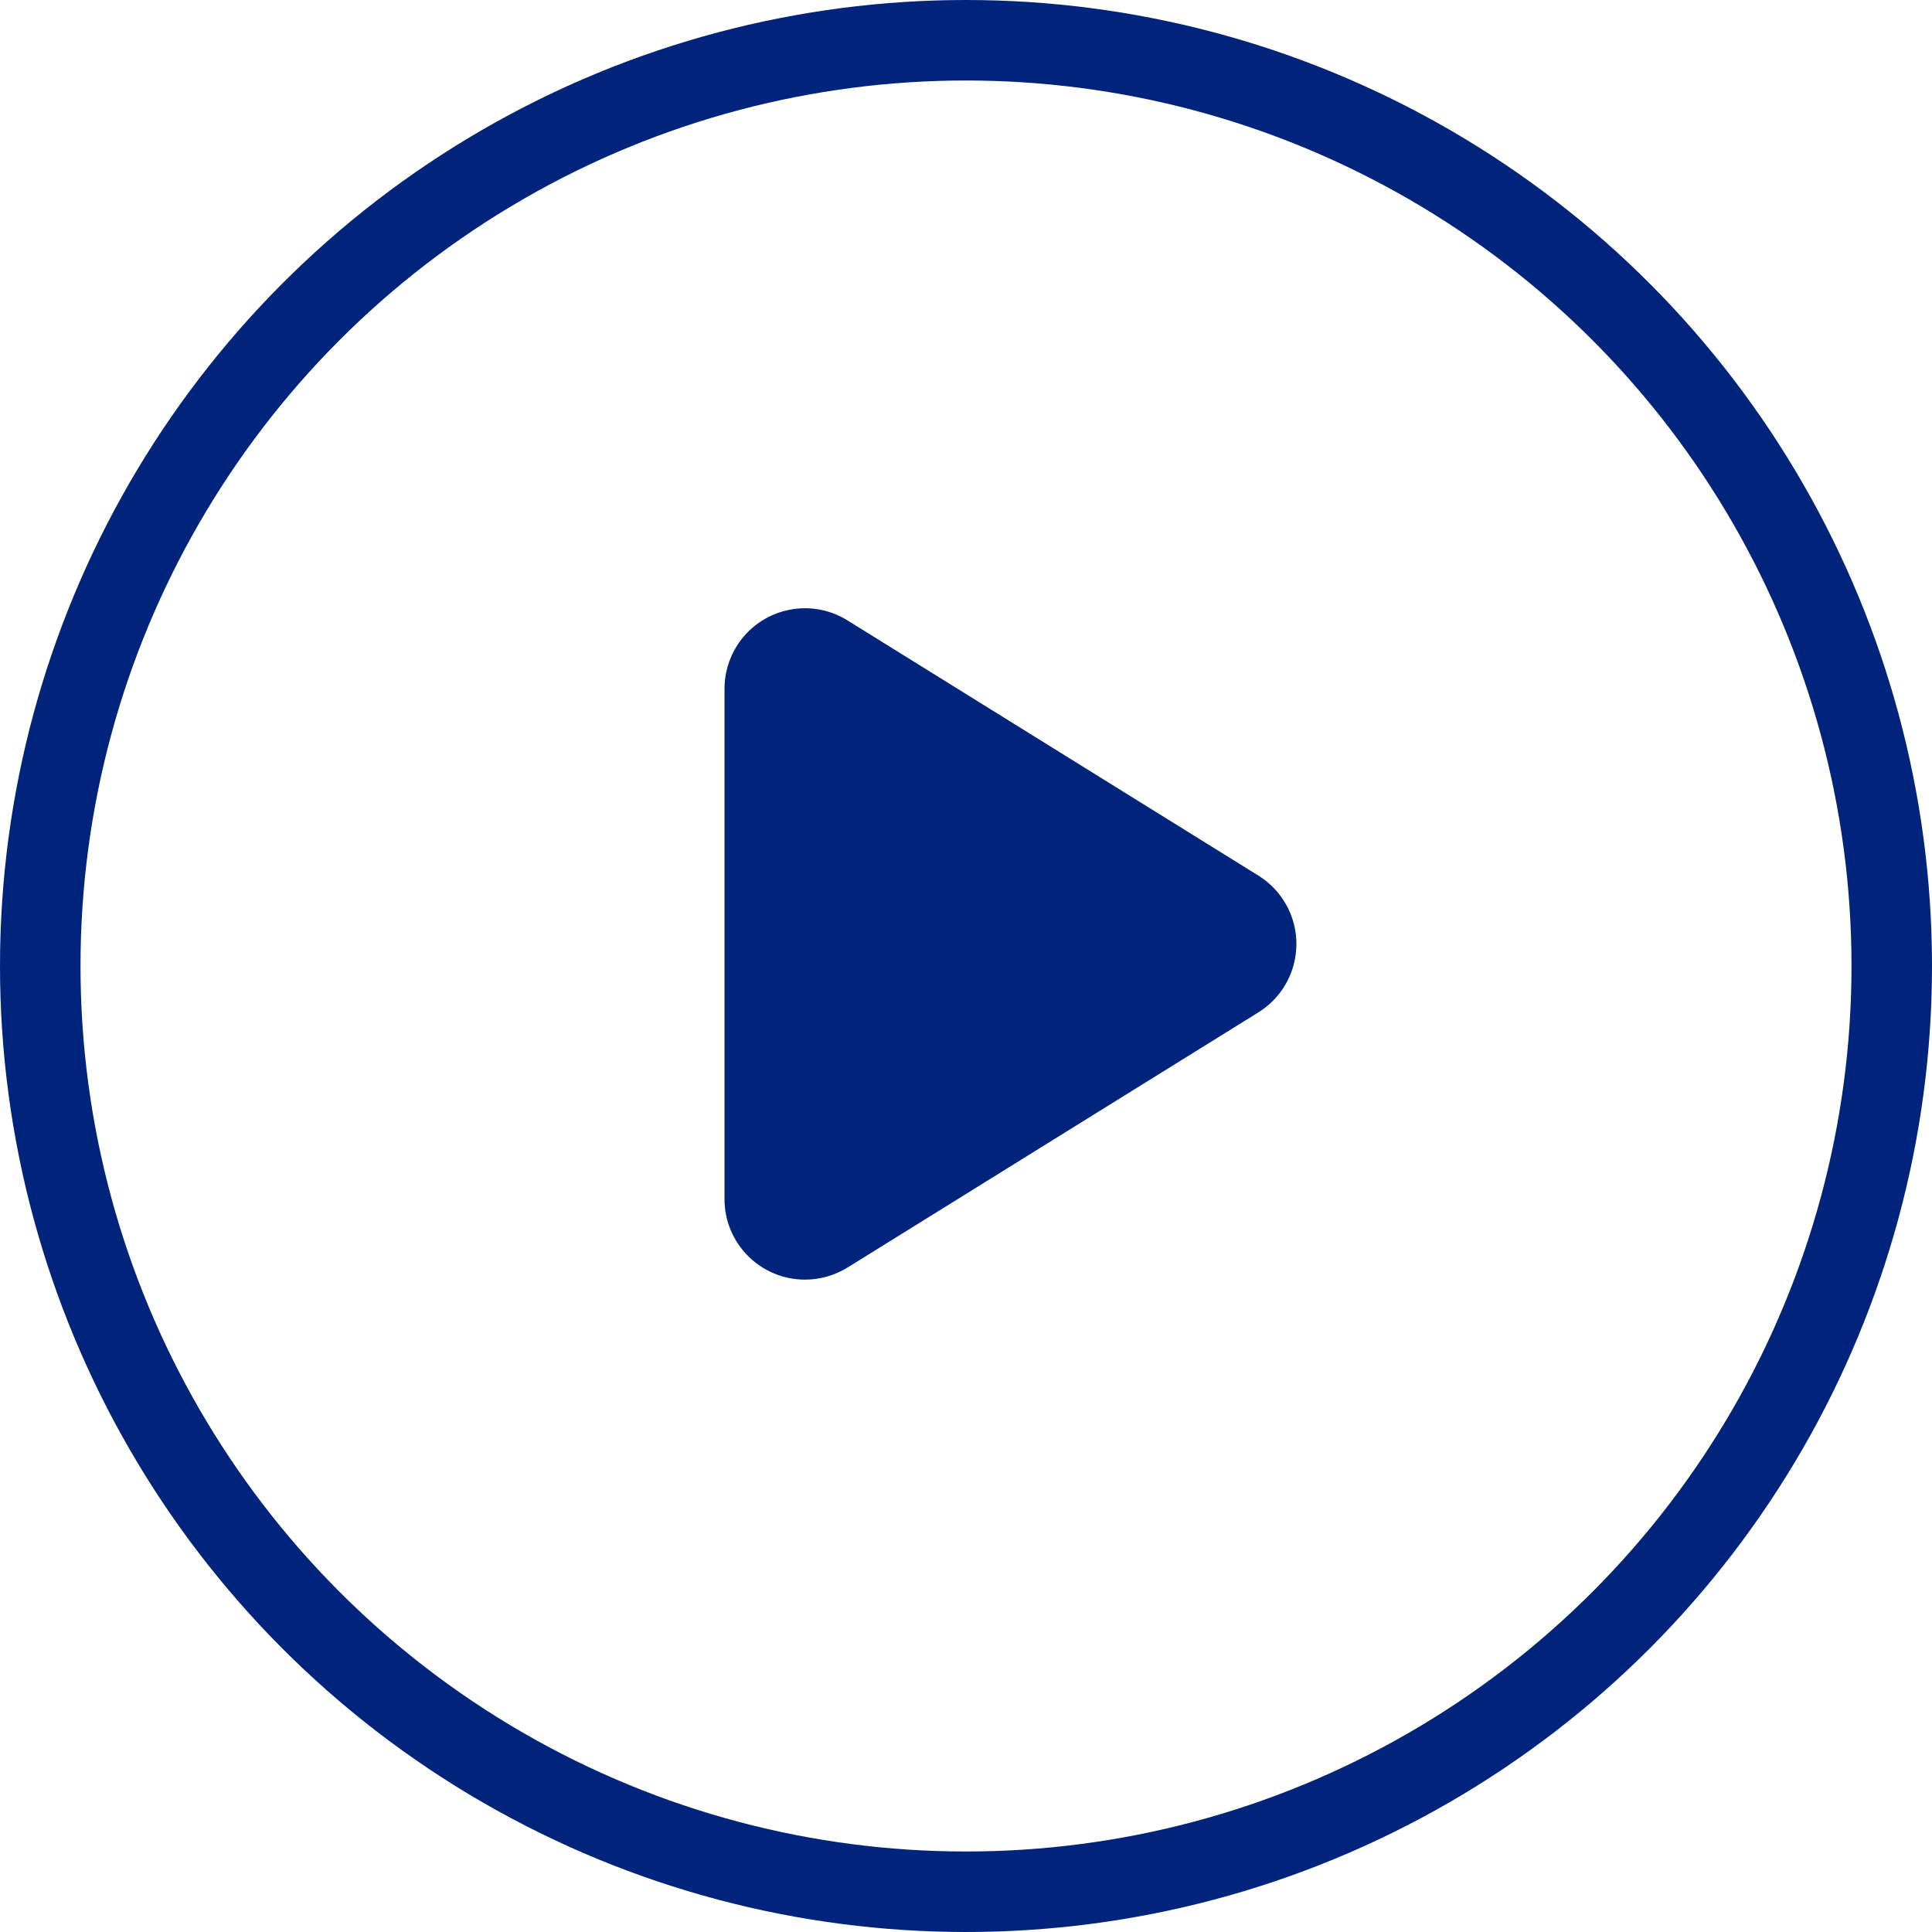
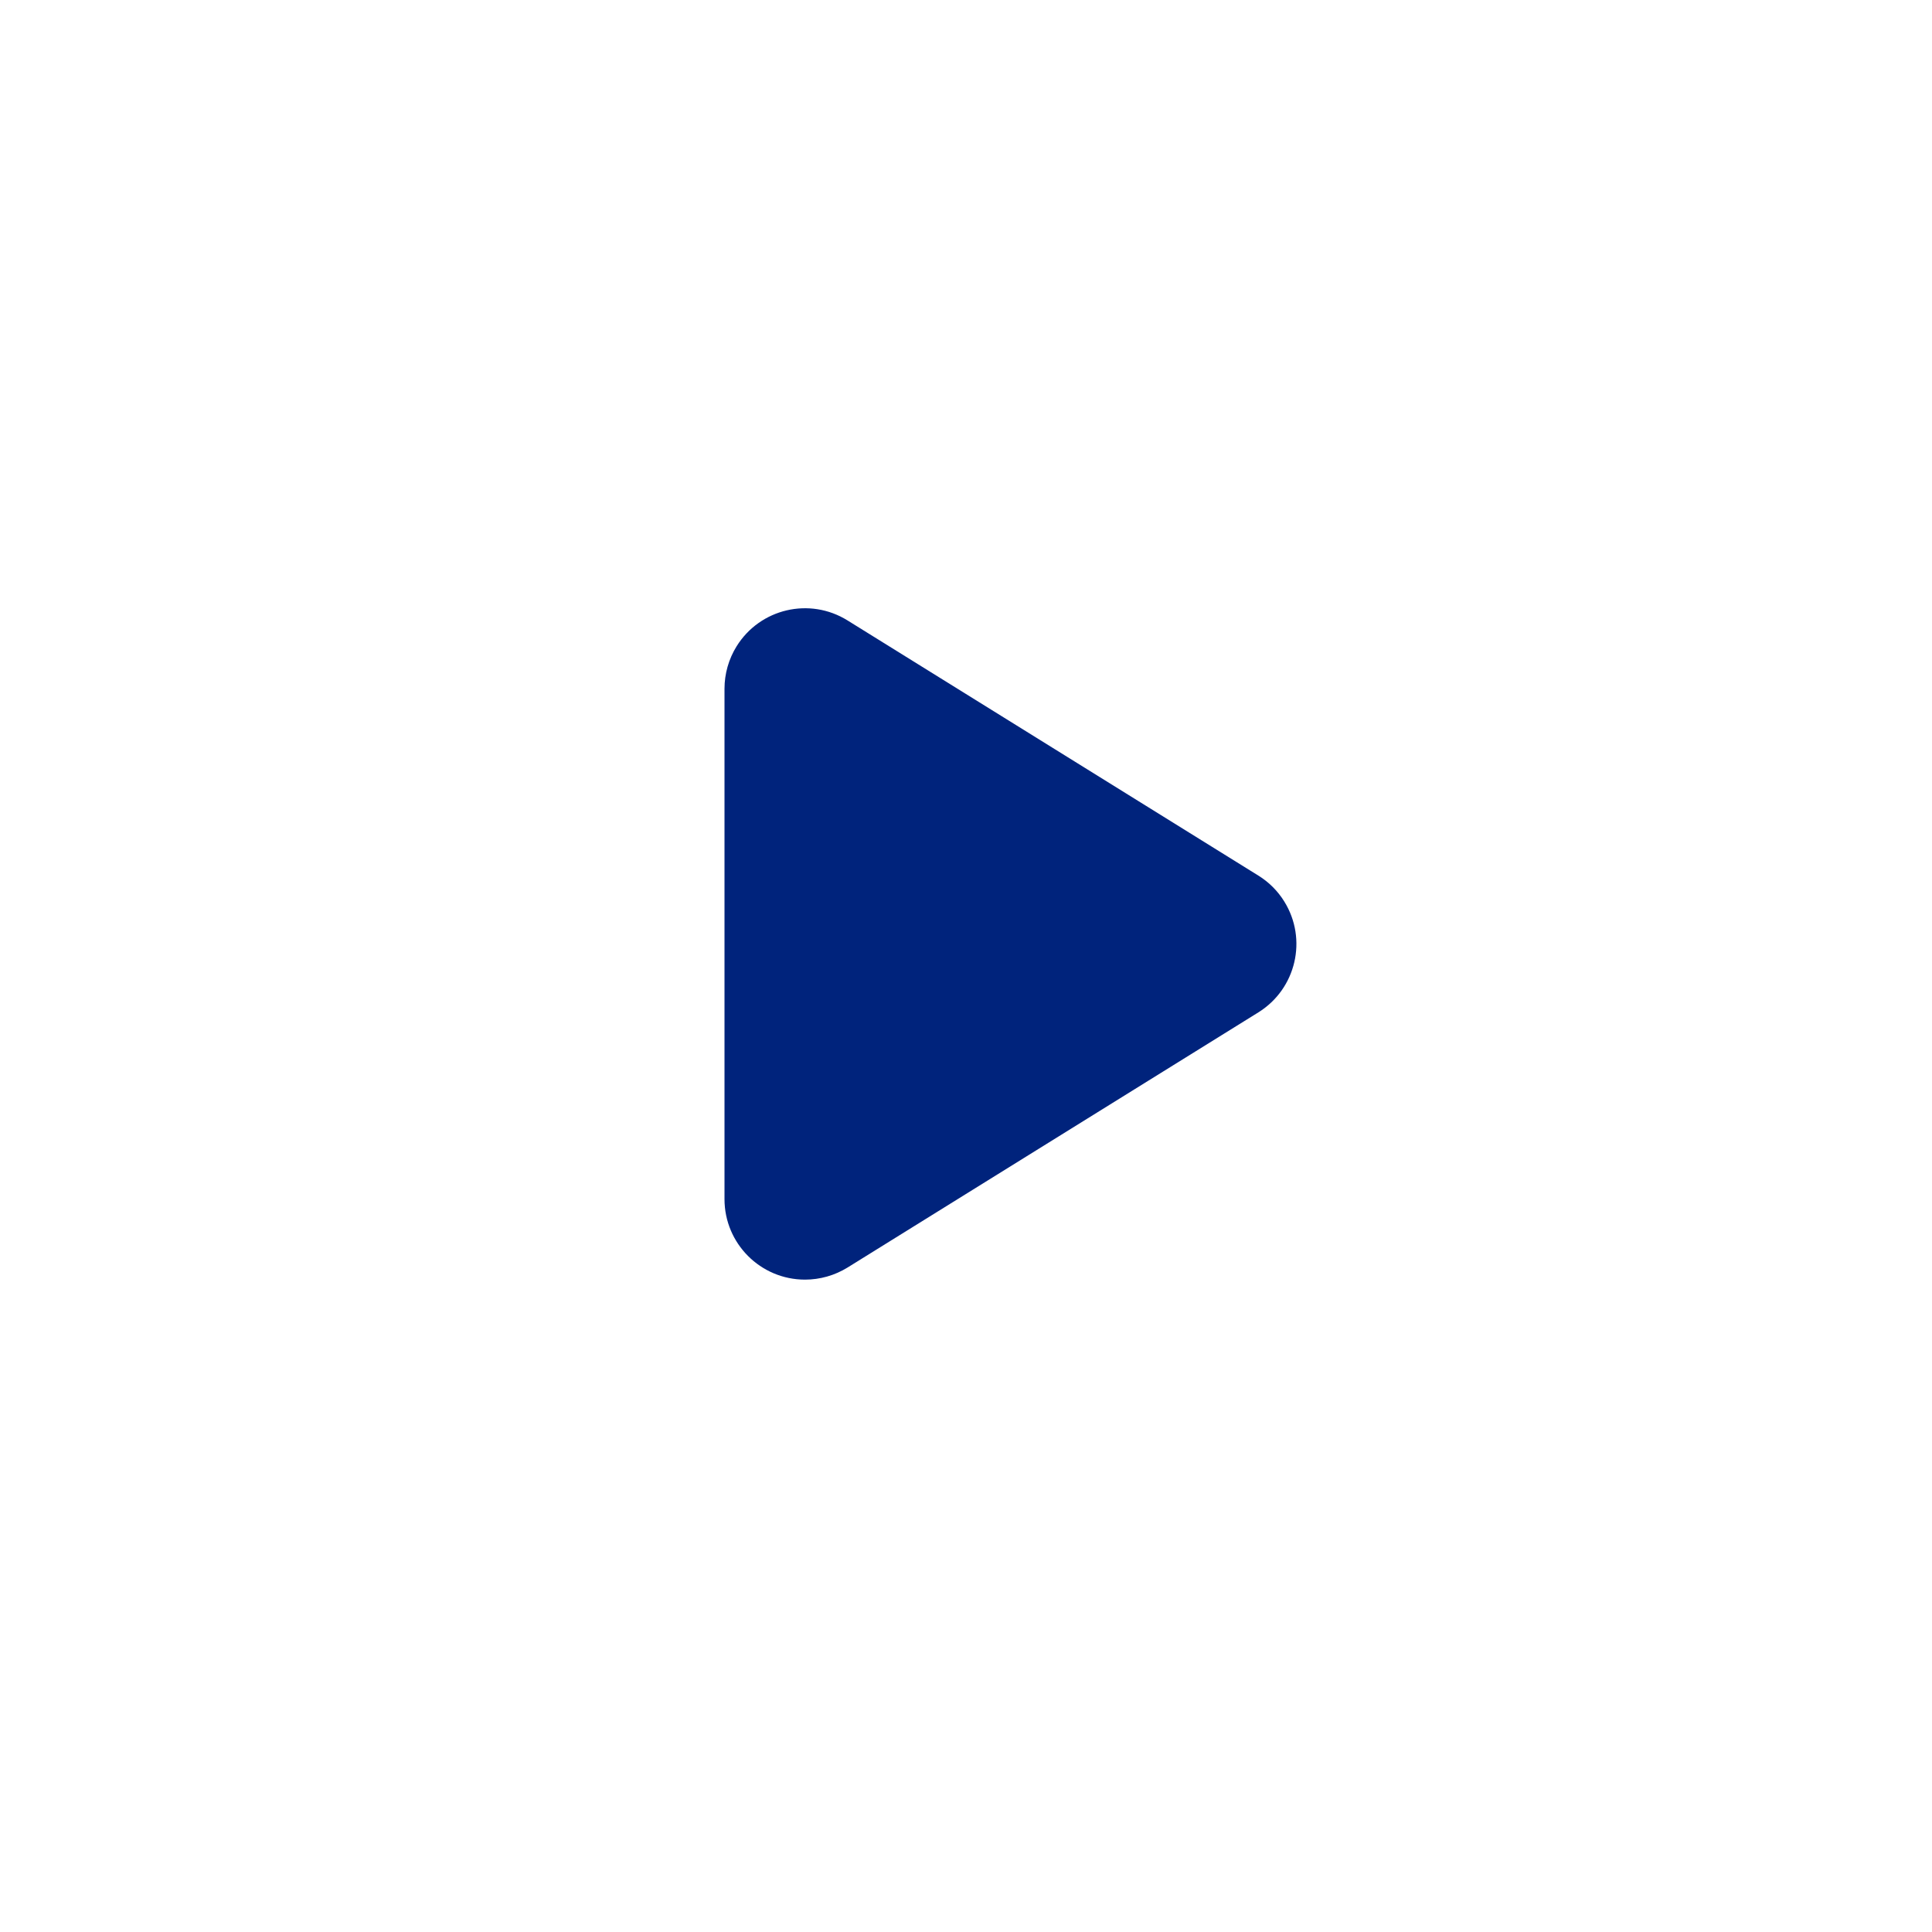
<svg xmlns="http://www.w3.org/2000/svg" width="24px" height="24px" viewBox="0 0 24 24" version="1.1">
  <title>7E8AA6F8-A96A-4B76-84D4-2C4905E47C9A</title>
  <g id="HOME-UI-DESIGN" stroke="none" stroke-width="1" fill="none" fill-rule="evenodd">
    <g id="Home-UI-xl-desktop-preview" transform="translate(-296, -531)">
      <g id="CTA" transform="translate(162, 523)">
        <g id="icon-play" transform="translate(134, 8)">
-           <circle id="Oval-Copy-3" stroke="#00237C" cx="12" cy="12" r="11.5" />
          <path d="M9,8.556 L9,14.896 C9,15.448 9.448,15.896 10,15.896 C10.186,15.896 10.369,15.844 10.528,15.746 L15.632,12.576 C16.101,12.284 16.245,11.668 15.954,11.199 C15.873,11.068 15.763,10.958 15.632,10.877 L10.528,7.707 C10.058,7.415 9.442,7.559 9.15,8.029 C9.052,8.187 9,8.37 9,8.556 Z" id="Path-2-Copy-2" fill="#00237C" />
        </g>
      </g>
    </g>
  </g>
</svg>